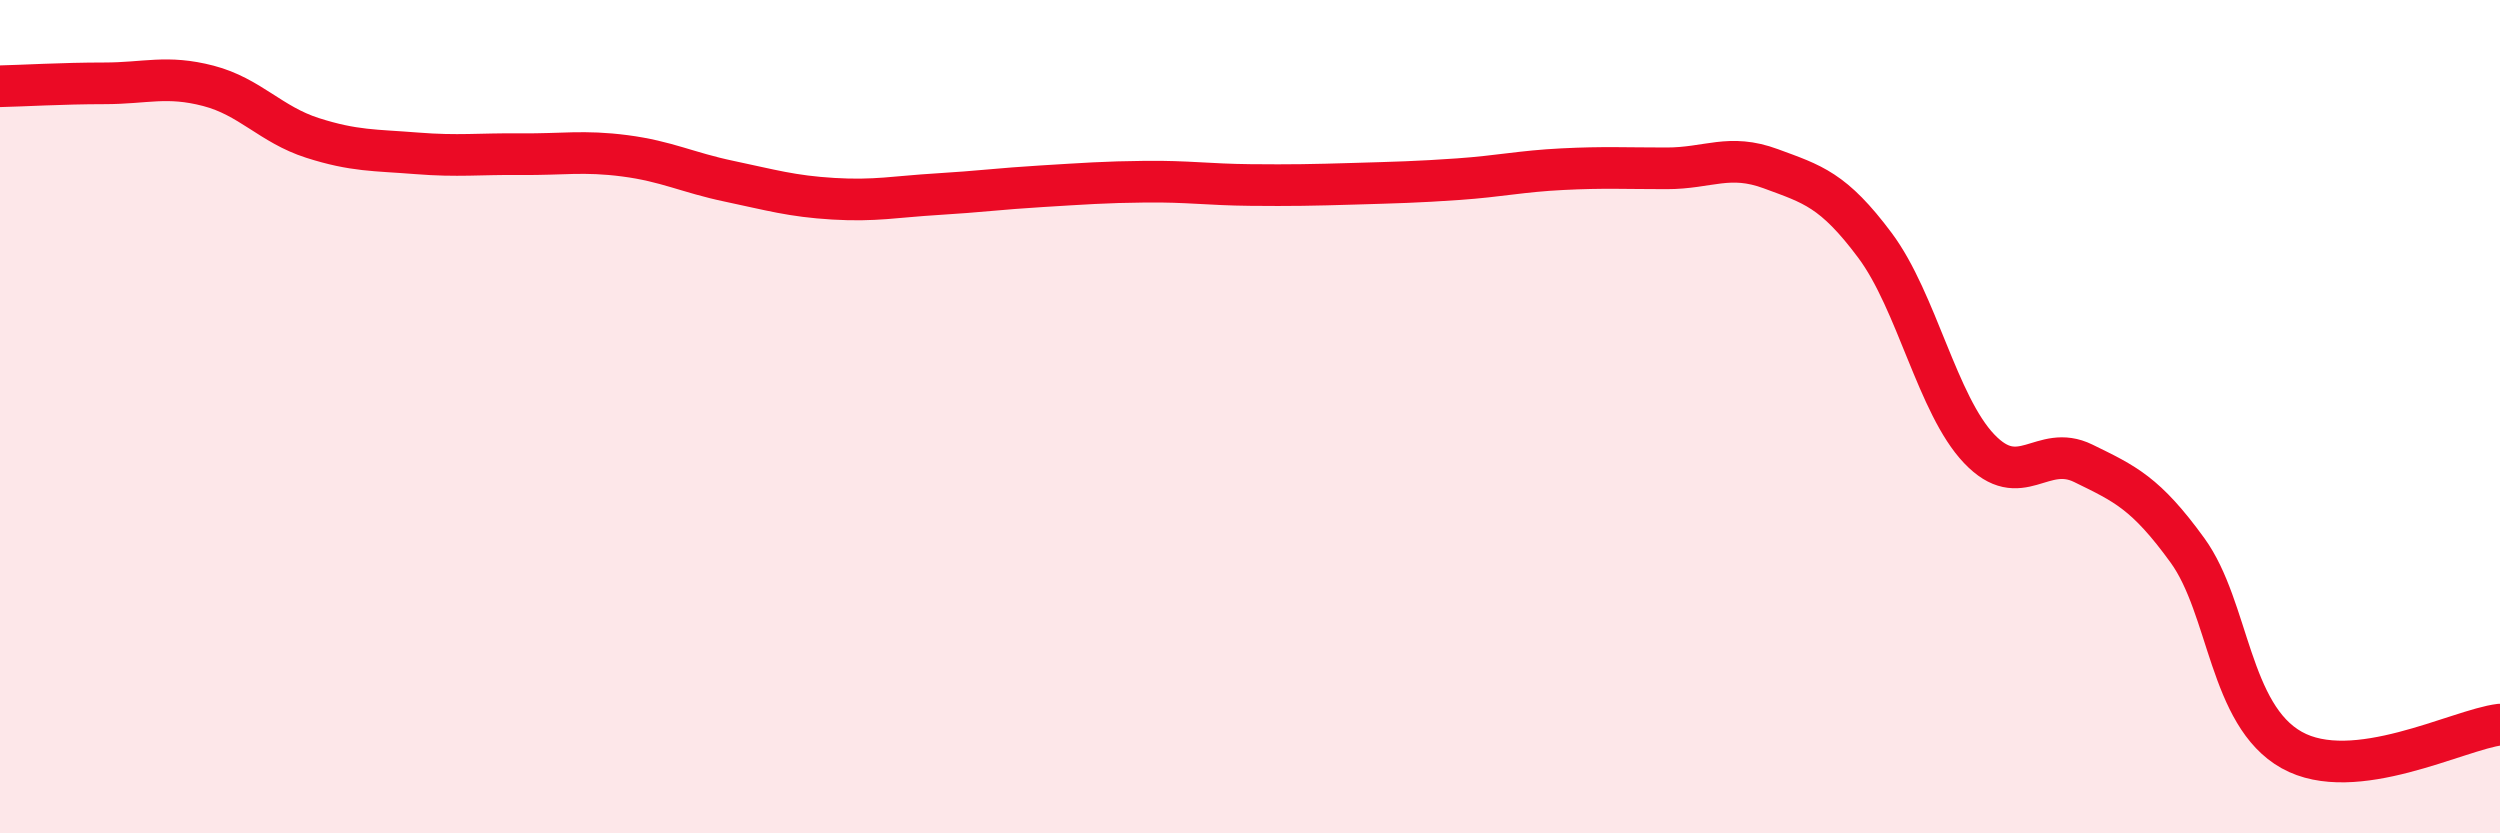
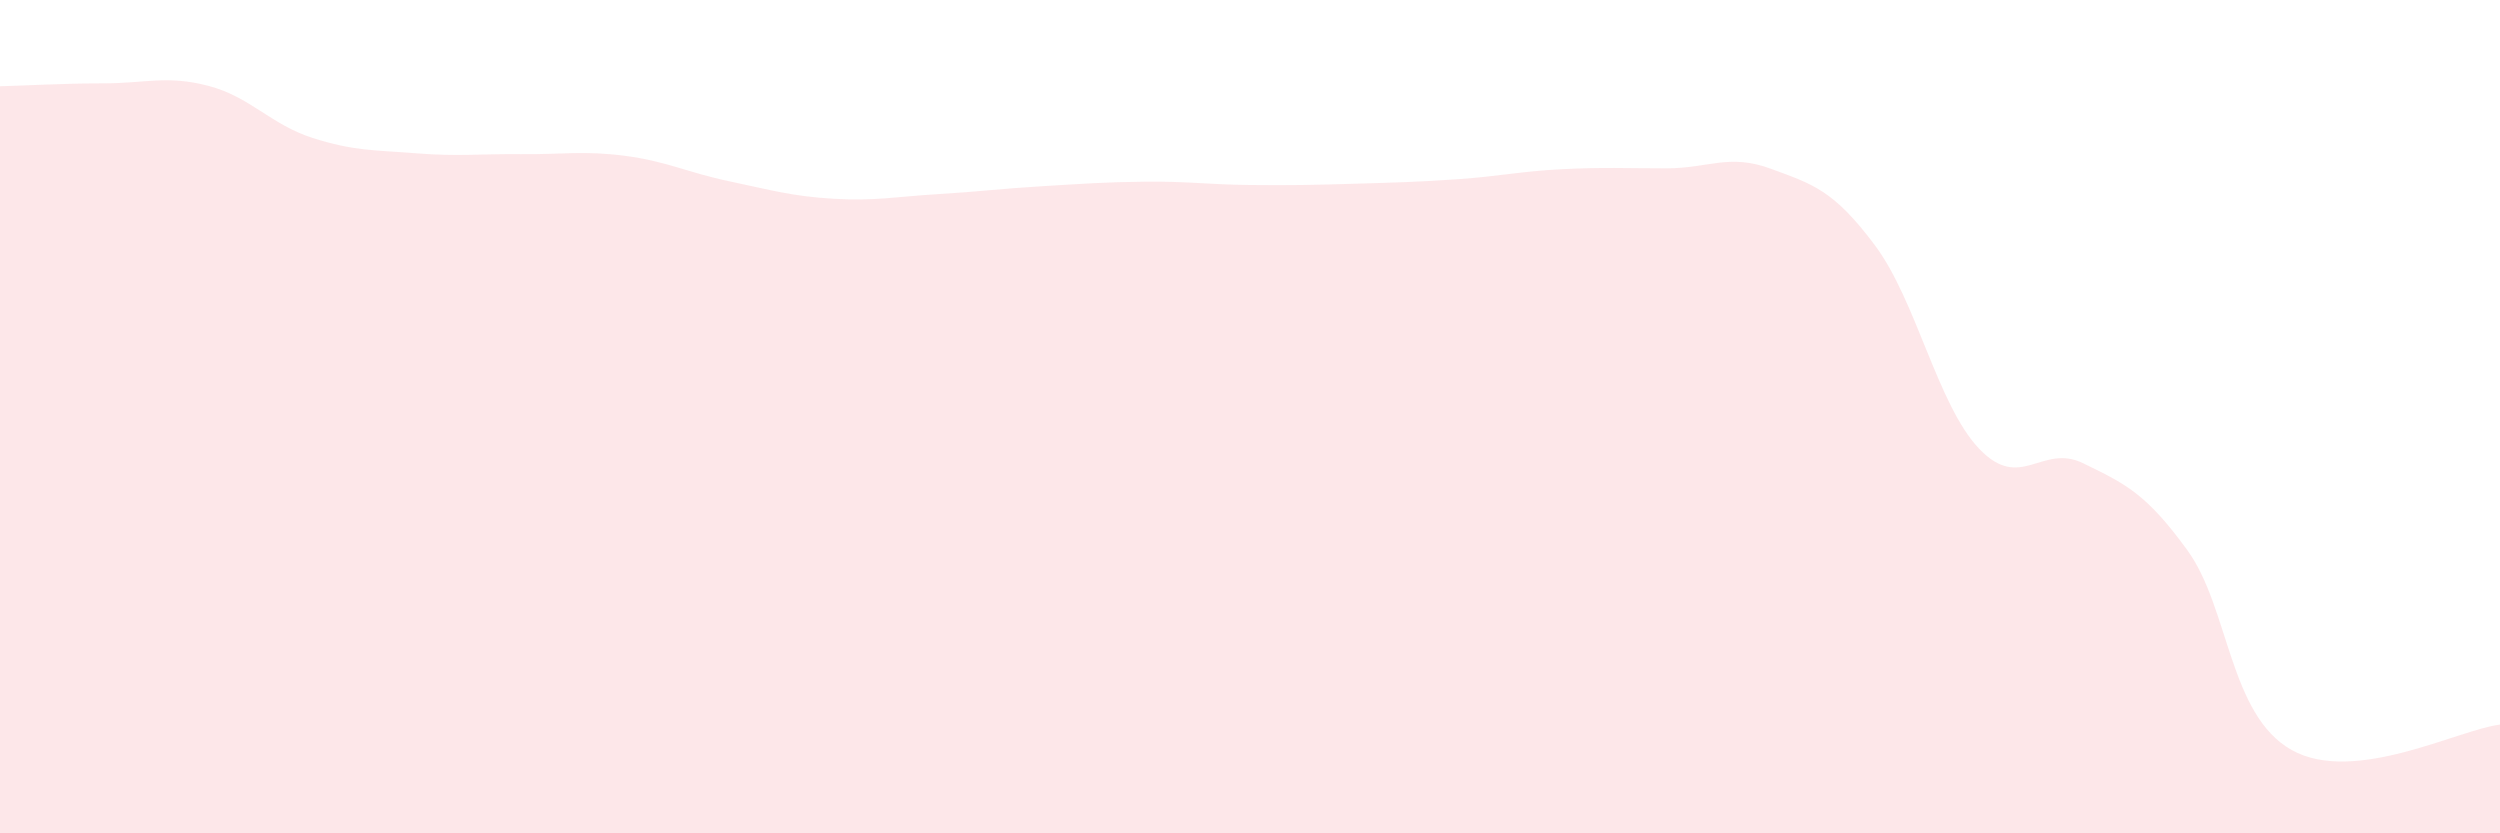
<svg xmlns="http://www.w3.org/2000/svg" width="60" height="20" viewBox="0 0 60 20">
  <path d="M 0,2.07 C 0.5,2.06 1.5,2 2.5,2 C 3.5,2 4,1.8 5,2.06 C 6,2.32 6.5,2.99 7.5,3.31 C 8.5,3.63 9,3.6 10,3.68 C 11,3.76 11.5,3.69 12.5,3.7 C 13.5,3.71 14,3.61 15,3.74 C 16,3.87 16.5,4.14 17.5,4.35 C 18.5,4.56 19,4.71 20,4.77 C 21,4.83 21.5,4.72 22.5,4.66 C 23.5,4.6 24,4.53 25,4.47 C 26,4.41 26.5,4.37 27.5,4.36 C 28.5,4.35 29,4.43 30,4.44 C 31,4.45 31.5,4.44 32.5,4.41 C 33.5,4.38 34,4.37 35,4.3 C 36,4.23 36.5,4.11 37.5,4.06 C 38.5,4.01 39,4.04 40,4.04 C 41,4.04 41.5,3.68 42.5,4.05 C 43.5,4.42 44,4.55 45,5.89 C 46,7.23 46.5,9.72 47.5,10.77 C 48.5,11.82 49,10.63 50,11.12 C 51,11.61 51.5,11.83 52.5,13.21 C 53.5,14.59 53.5,17.16 55,18 C 56.5,18.84 59,17.51 60,17.39L60 20L0 20Z" fill="#EB0A25" opacity="0.1" stroke-linecap="round" stroke-linejoin="round" />
-   <path d="M 0,2.07 C 0.5,2.06 1.5,2 2.5,2 C 3.5,2 4,1.8 5,2.06 C 6,2.32 6.5,2.99 7.5,3.31 C 8.5,3.63 9,3.6 10,3.68 C 11,3.76 11.5,3.69 12.5,3.7 C 13.5,3.71 14,3.61 15,3.74 C 16,3.87 16.5,4.14 17.5,4.35 C 18.5,4.56 19,4.71 20,4.77 C 21,4.83 21.5,4.72 22.5,4.66 C 23.5,4.6 24,4.53 25,4.47 C 26,4.41 26.5,4.37 27.5,4.36 C 28.5,4.35 29,4.43 30,4.44 C 31,4.45 31.5,4.44 32.5,4.41 C 33.5,4.38 34,4.37 35,4.3 C 36,4.23 36.5,4.11 37.5,4.06 C 38.5,4.01 39,4.04 40,4.04 C 41,4.04 41.5,3.68 42.5,4.05 C 43.5,4.42 44,4.55 45,5.89 C 46,7.23 46.5,9.72 47.5,10.77 C 48.5,11.82 49,10.63 50,11.12 C 51,11.61 51.5,11.83 52.5,13.21 C 53.5,14.59 53.5,17.16 55,18 C 56.5,18.84 59,17.51 60,17.39" stroke="#EB0A25" stroke-width="1" fill="none" stroke-linecap="round" stroke-linejoin="round" />
</svg>